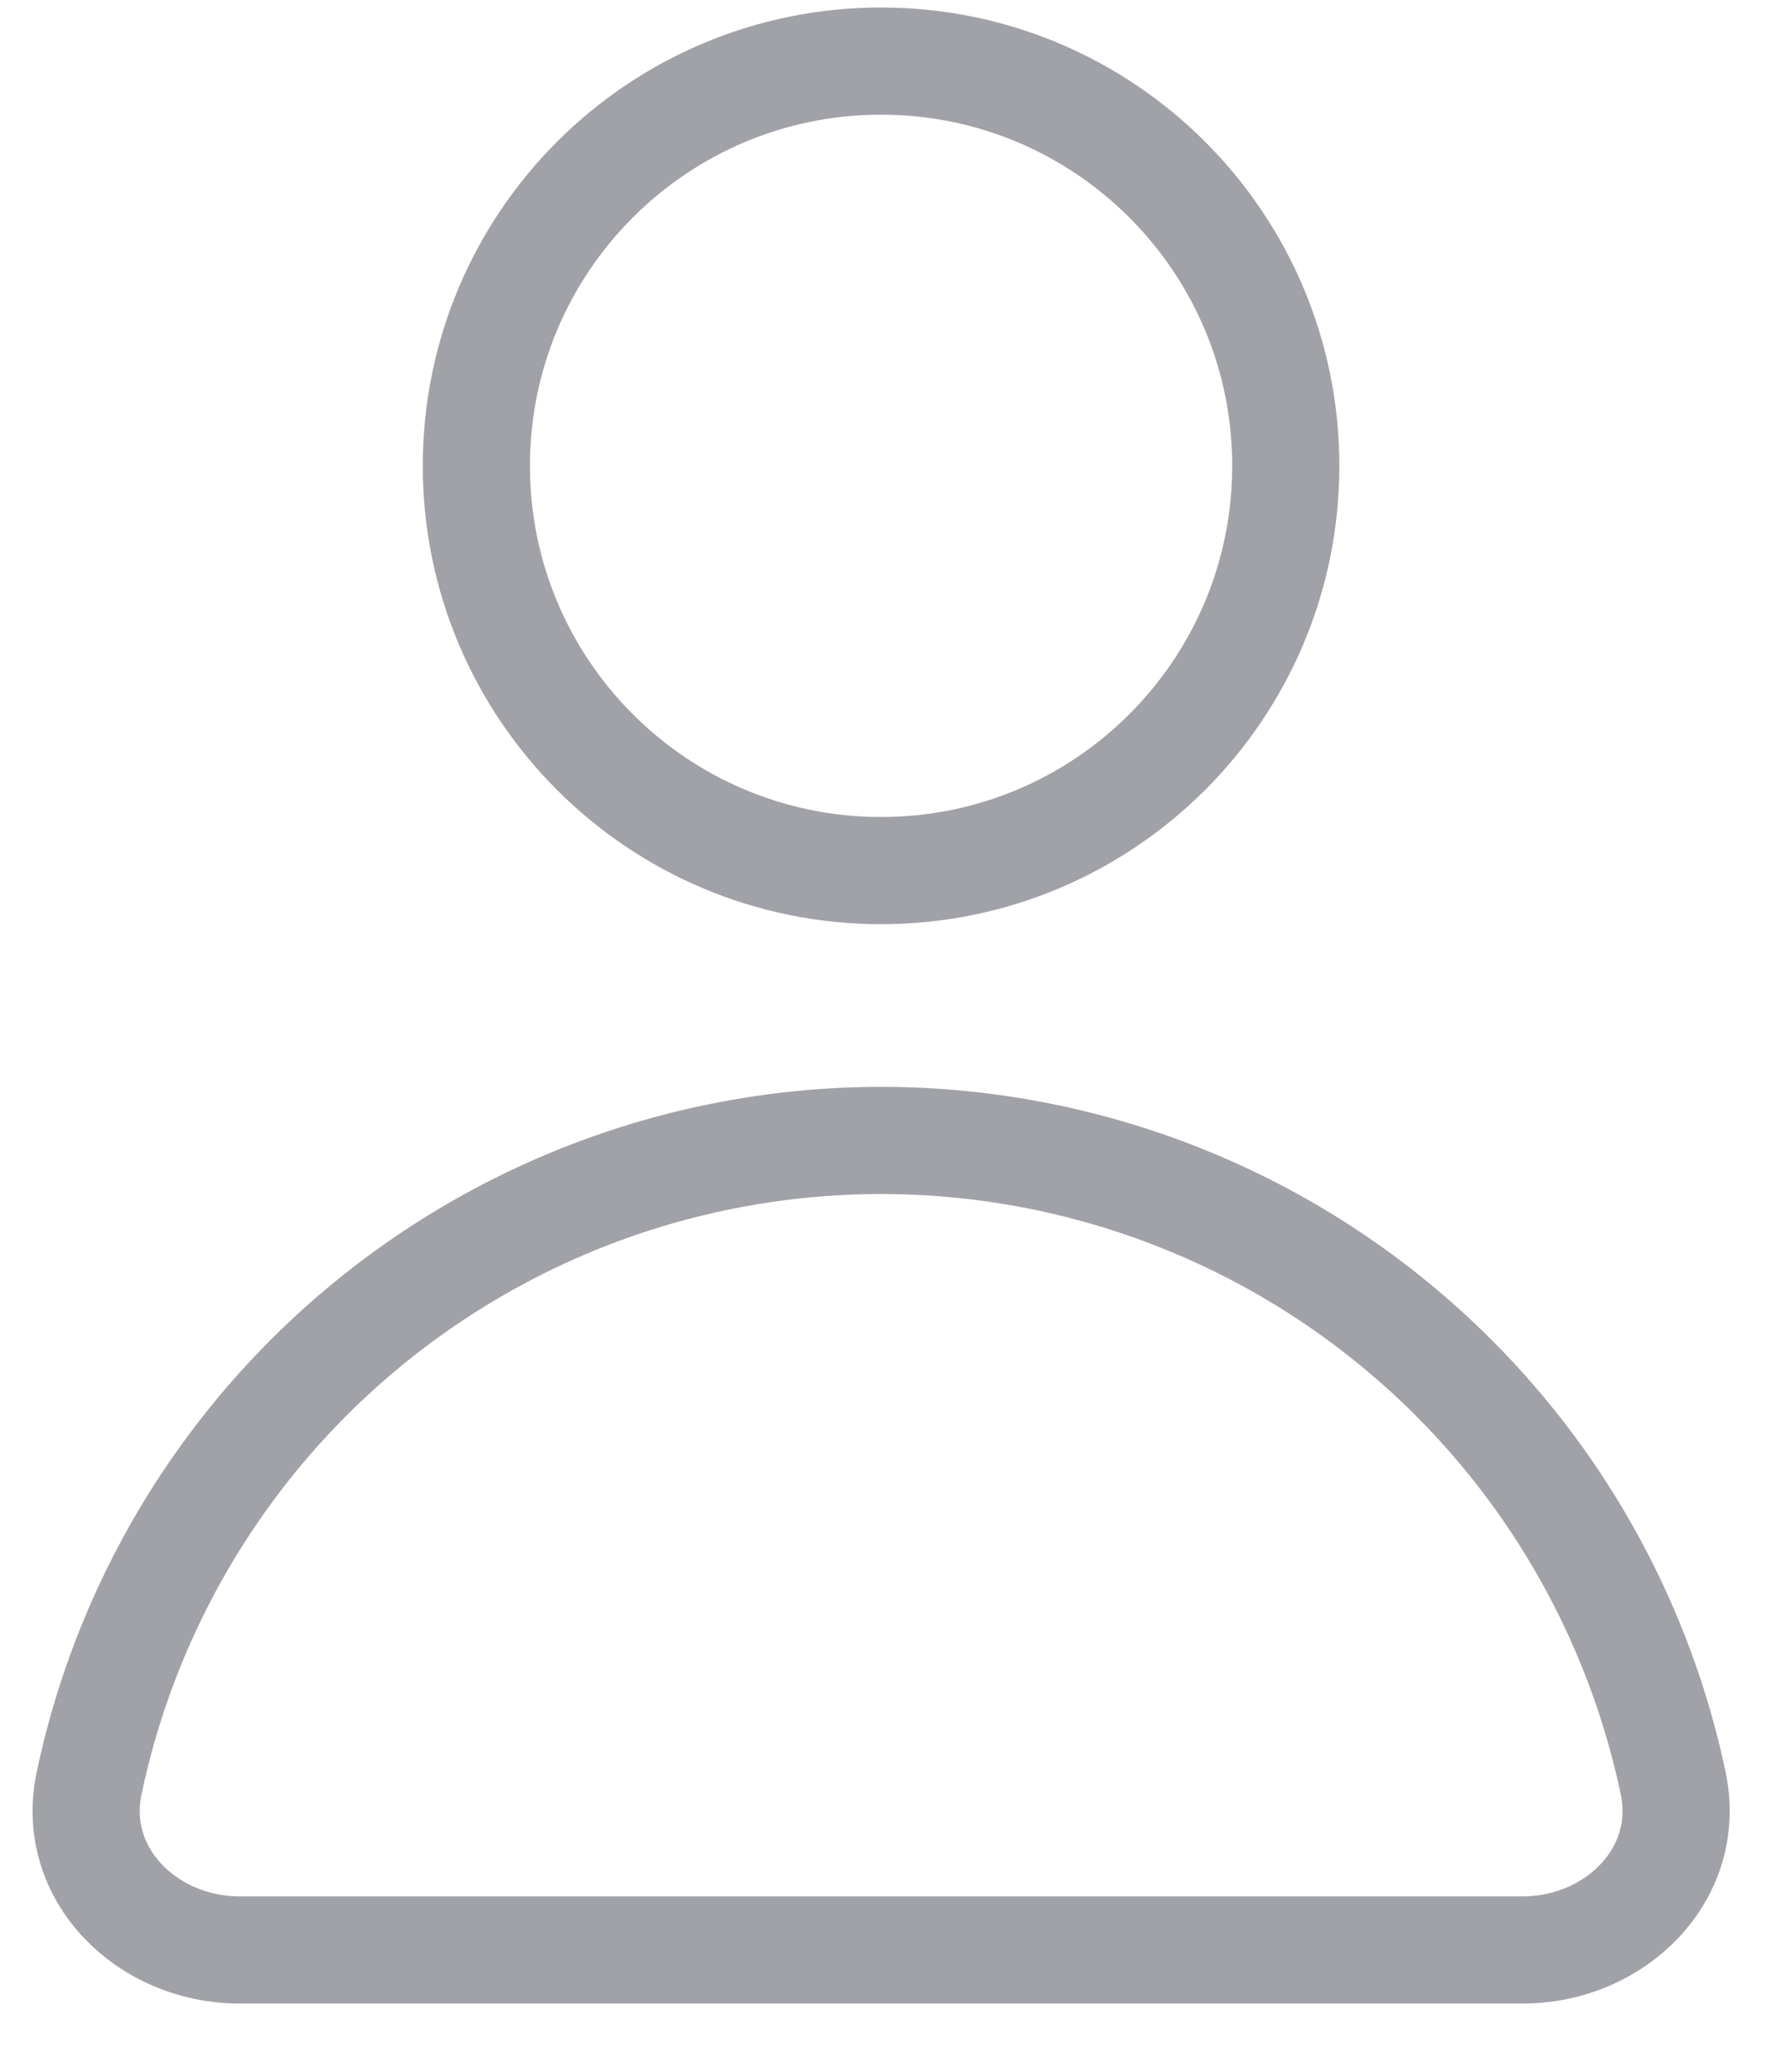
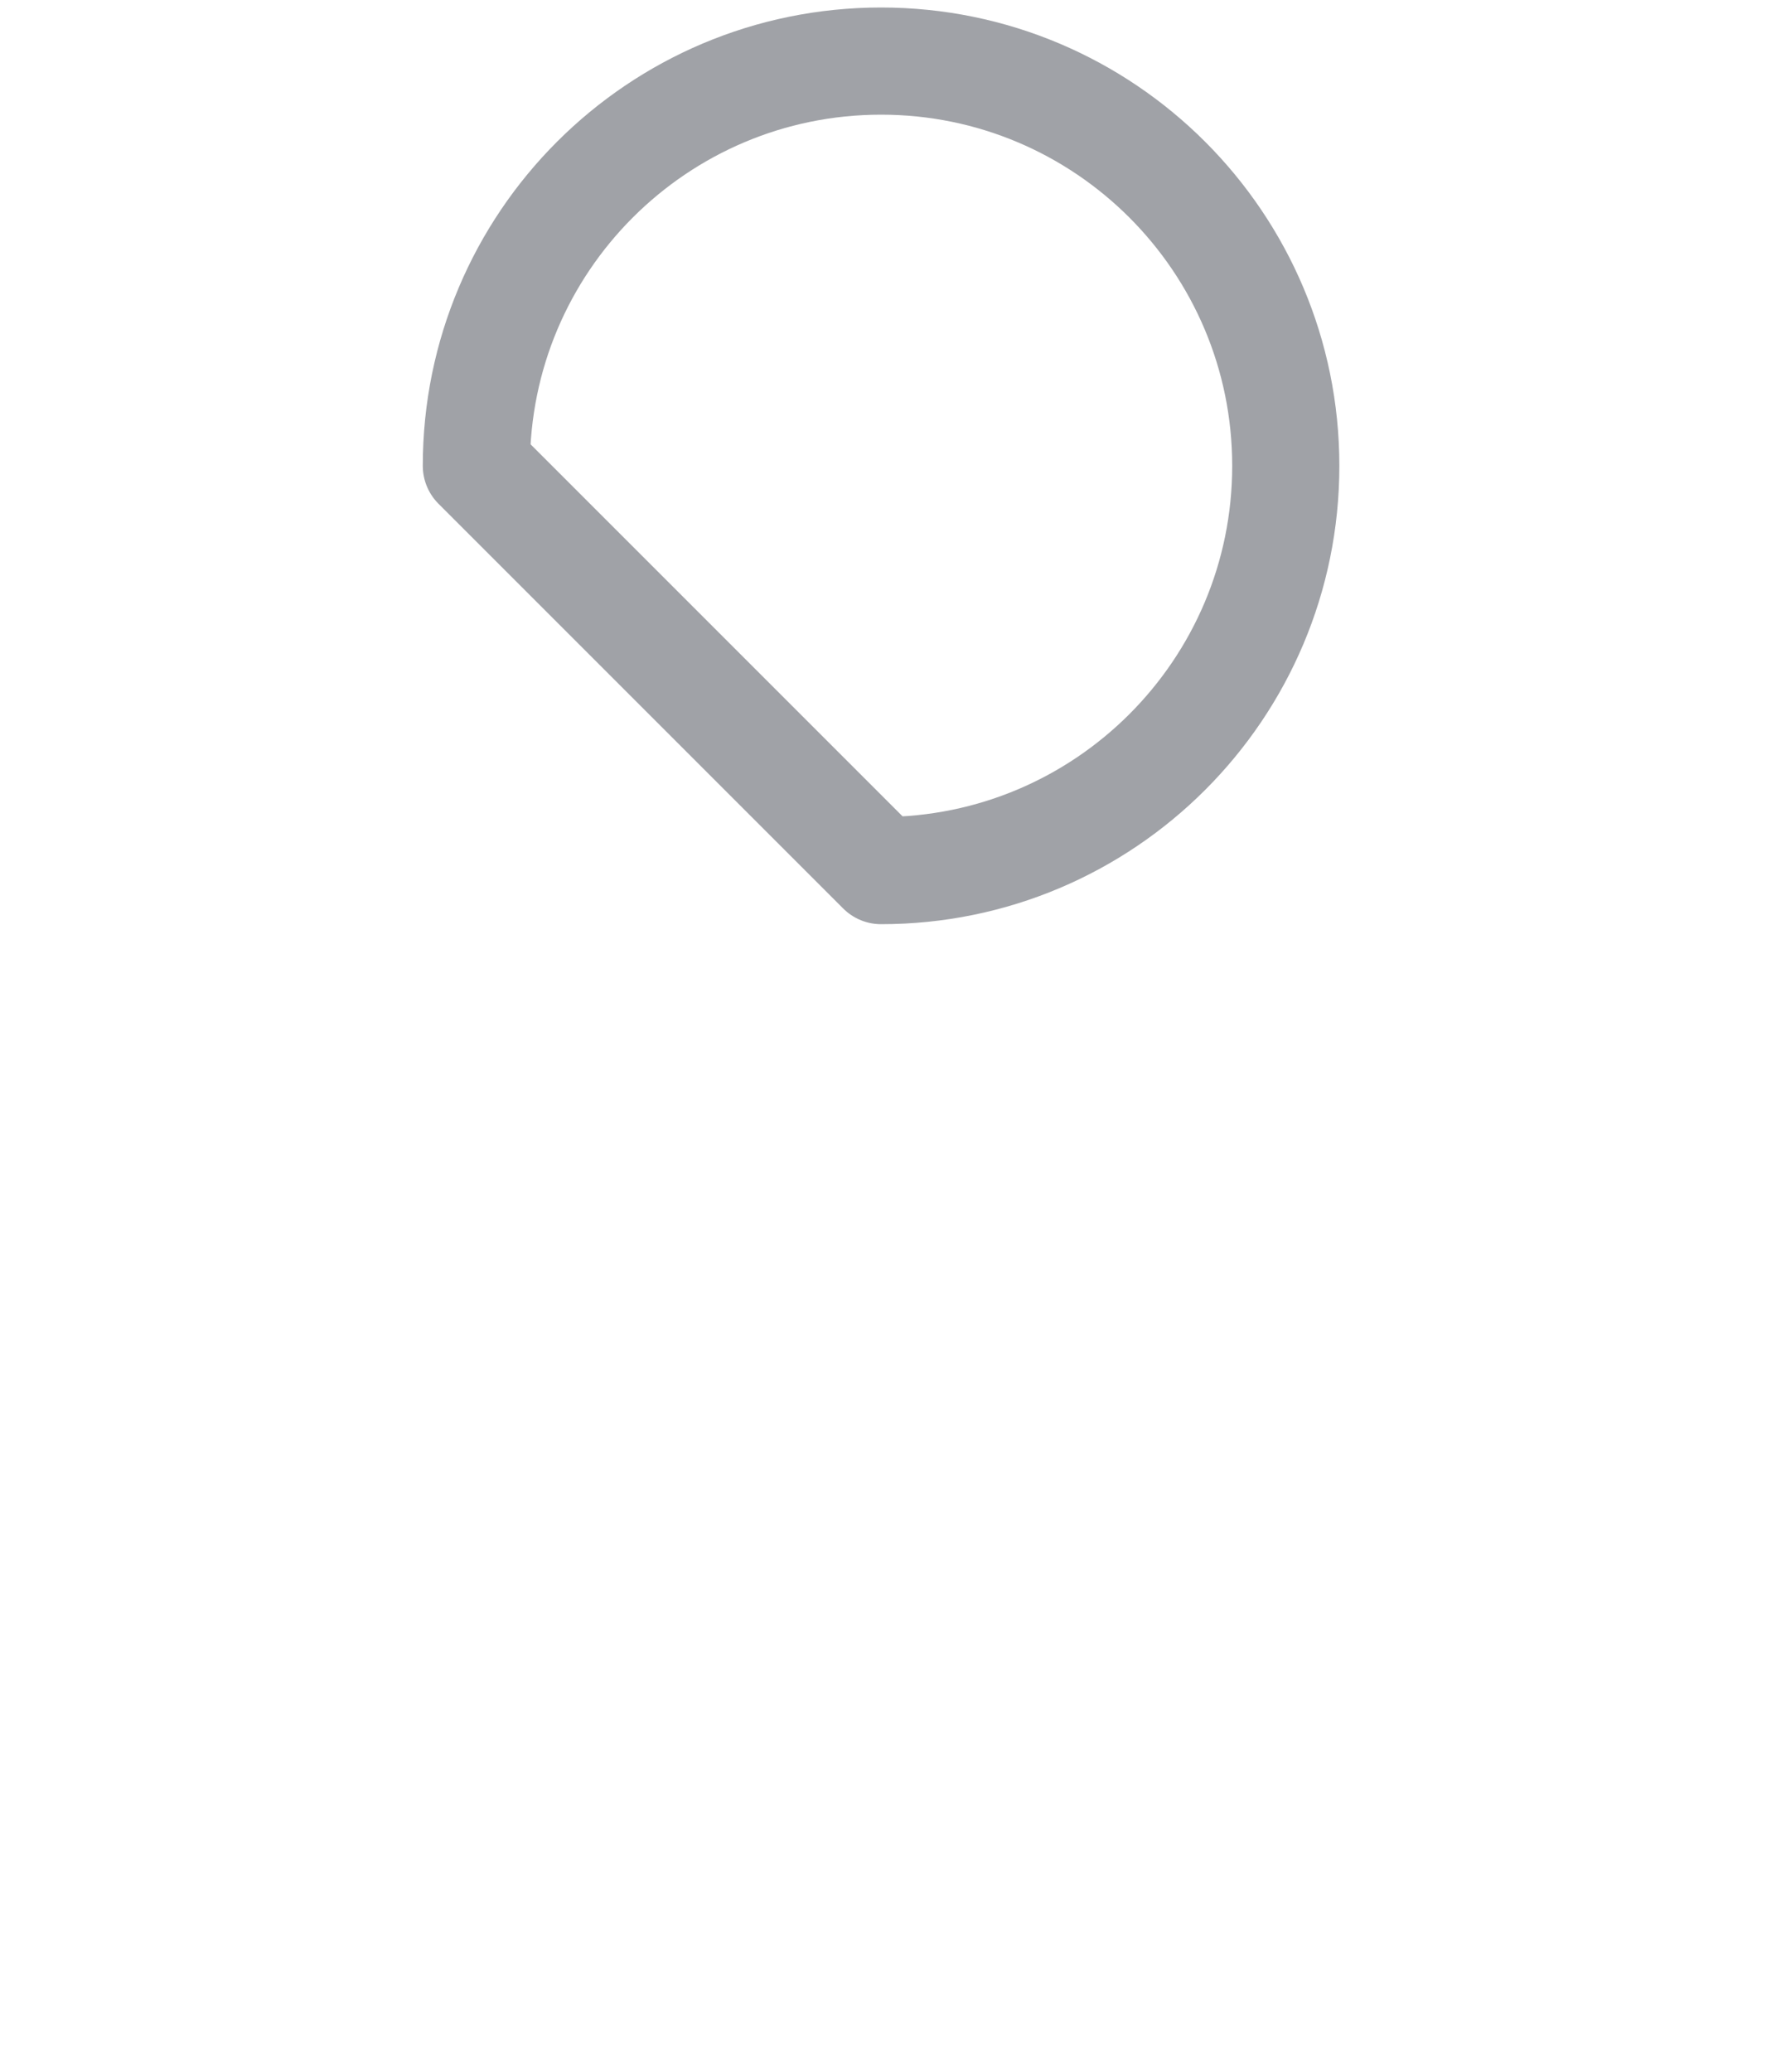
<svg xmlns="http://www.w3.org/2000/svg" width="25" height="29" viewBox="0 0 25 29" fill="none">
-   <path d="M12.333 12.185C15.462 12.185 17.998 9.649 17.998 6.52C17.998 3.392 15.462 0.855 12.333 0.855C9.204 0.855 6.668 3.392 6.668 6.52C6.668 9.649 9.204 12.185 12.333 12.185Z" stroke="#A0A2A7" stroke-width="1.5" stroke-linecap="round" stroke-linejoin="round" />
-   <path d="M3.354 27.292C2.056 27.292 0.979 26.229 1.247 24.959C1.696 22.824 2.756 20.846 4.322 19.28C6.447 17.156 9.329 15.962 12.334 15.962C15.339 15.962 18.221 17.156 20.345 19.28C21.911 20.846 22.972 22.824 23.421 24.959C23.688 26.229 22.612 27.292 21.314 27.292H3.354Z" stroke="#A0A2A7" stroke-width="1.5" stroke-linecap="round" stroke-linejoin="round" />
+   <path d="M12.333 12.185C15.462 12.185 17.998 9.649 17.998 6.52C17.998 3.392 15.462 0.855 12.333 0.855C9.204 0.855 6.668 3.392 6.668 6.52Z" stroke="#A0A2A7" stroke-width="1.5" stroke-linecap="round" stroke-linejoin="round" />
</svg>